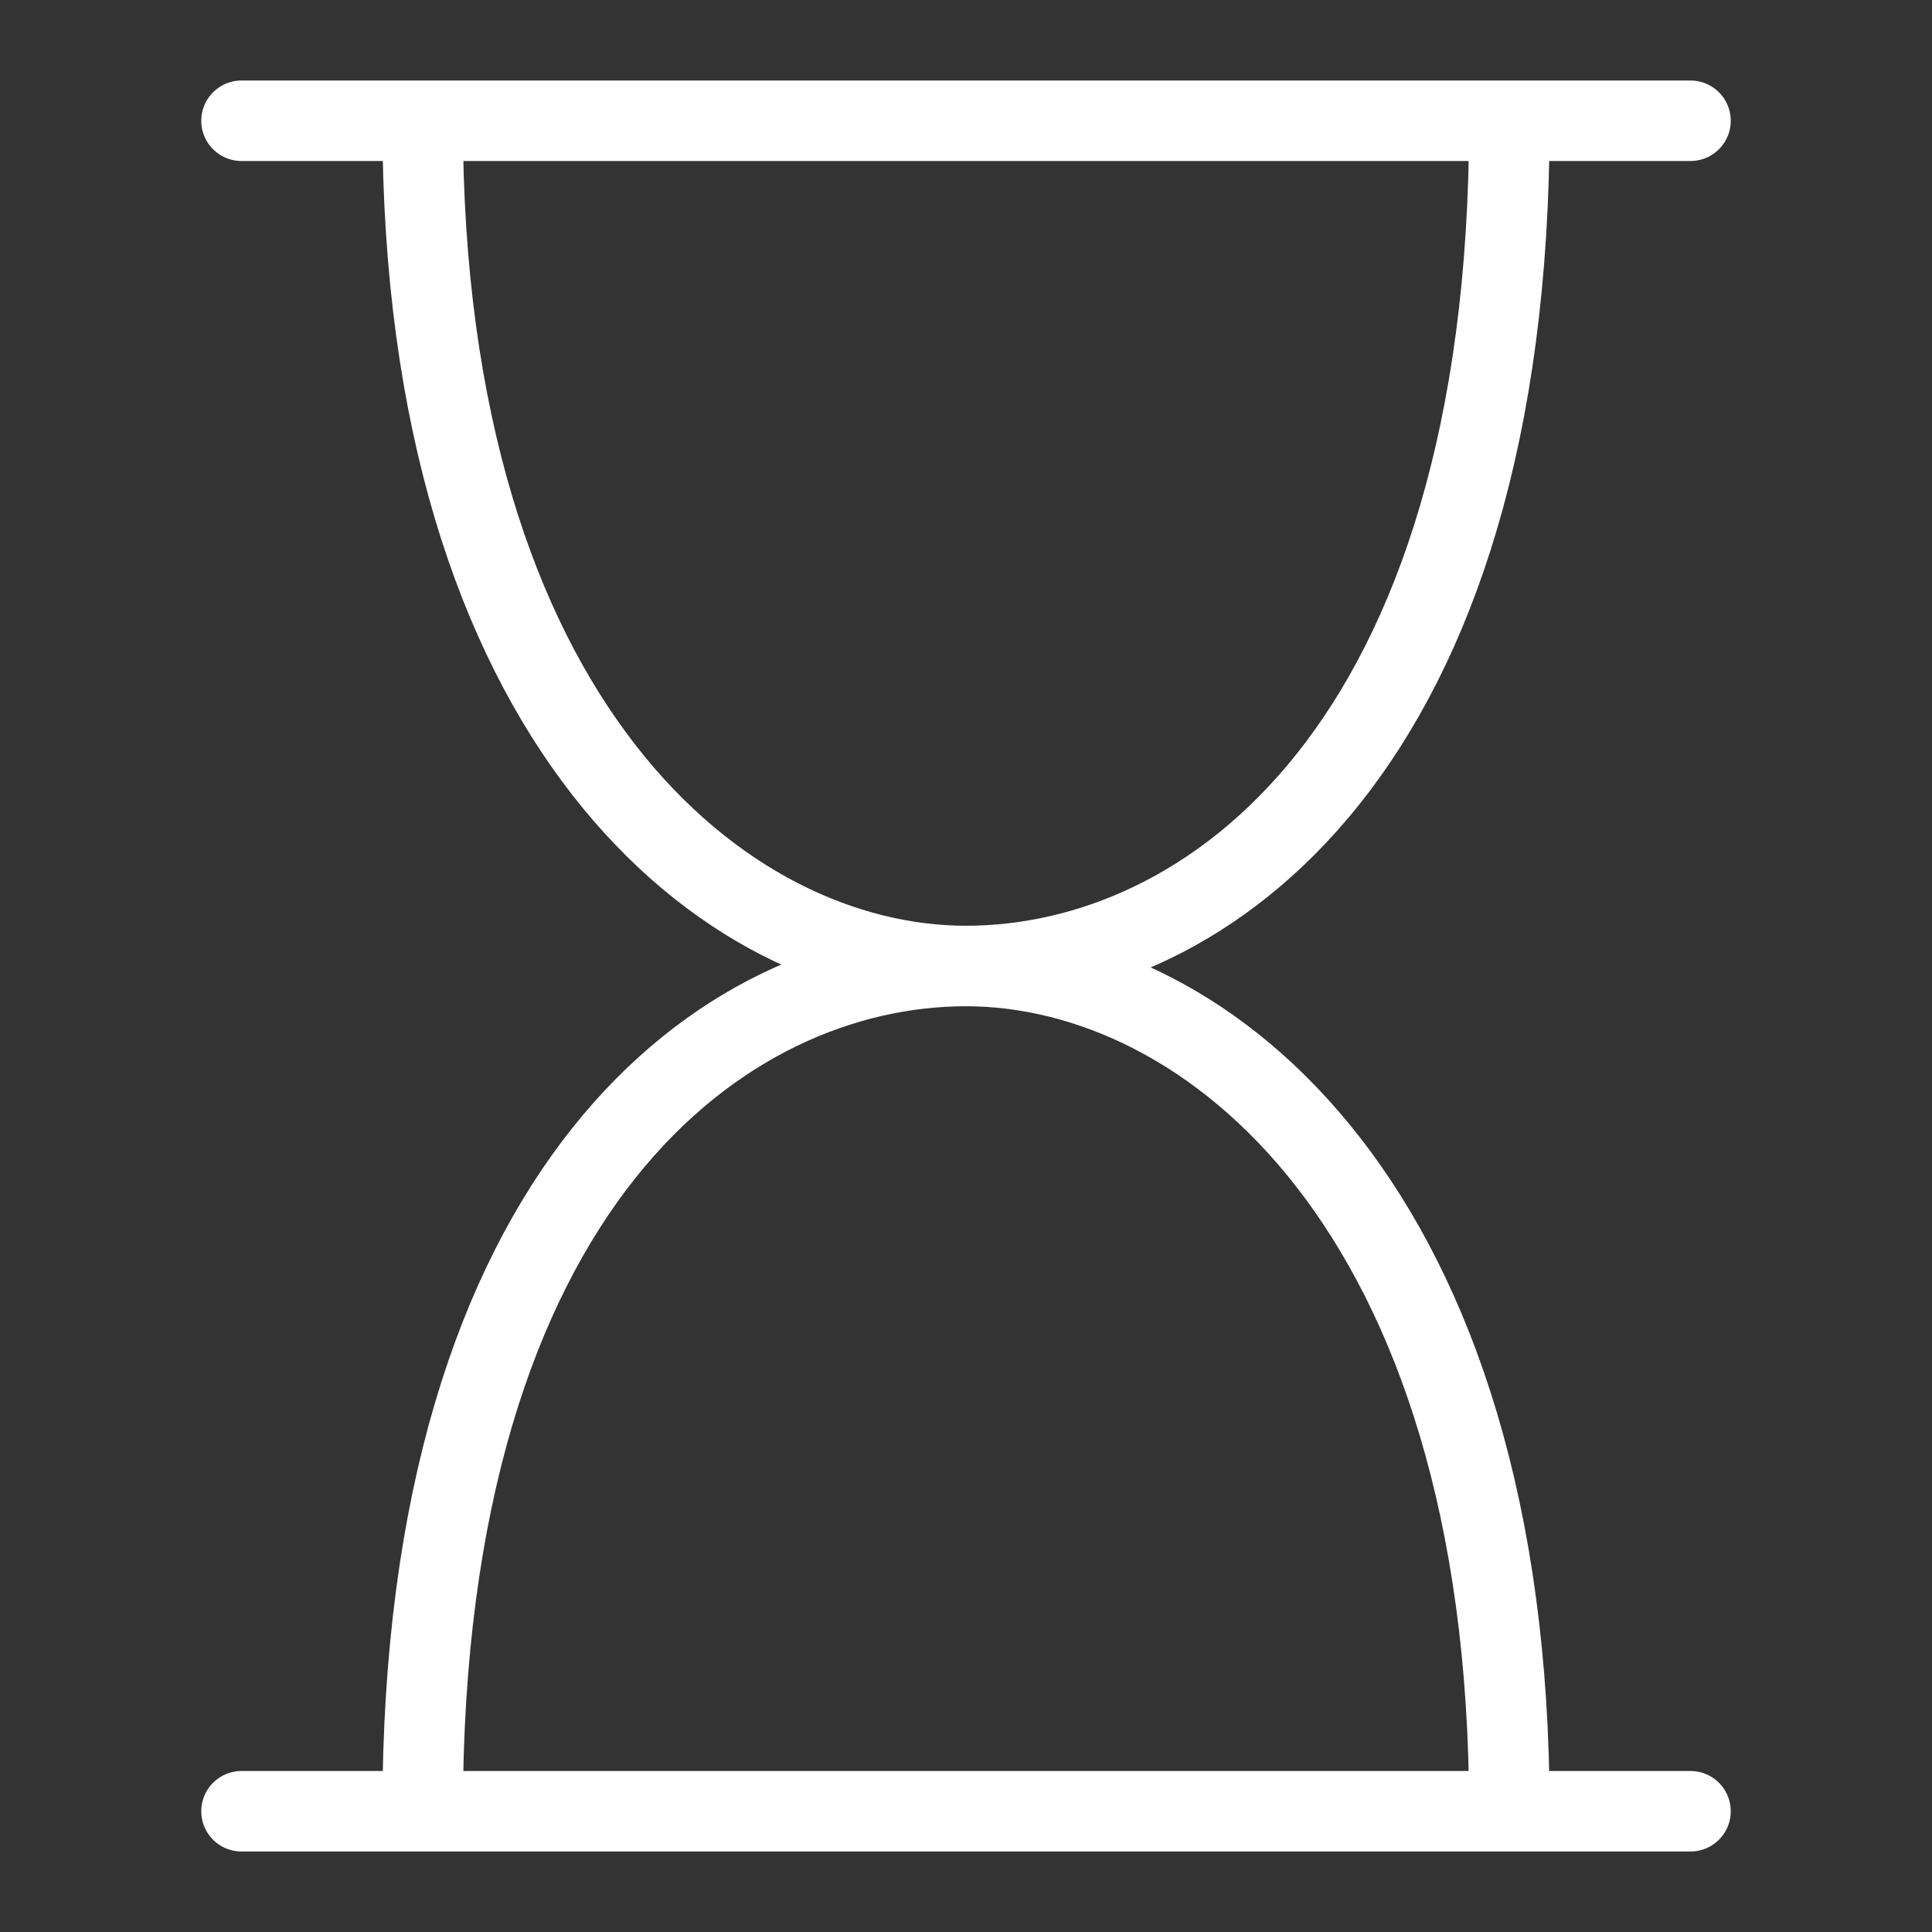
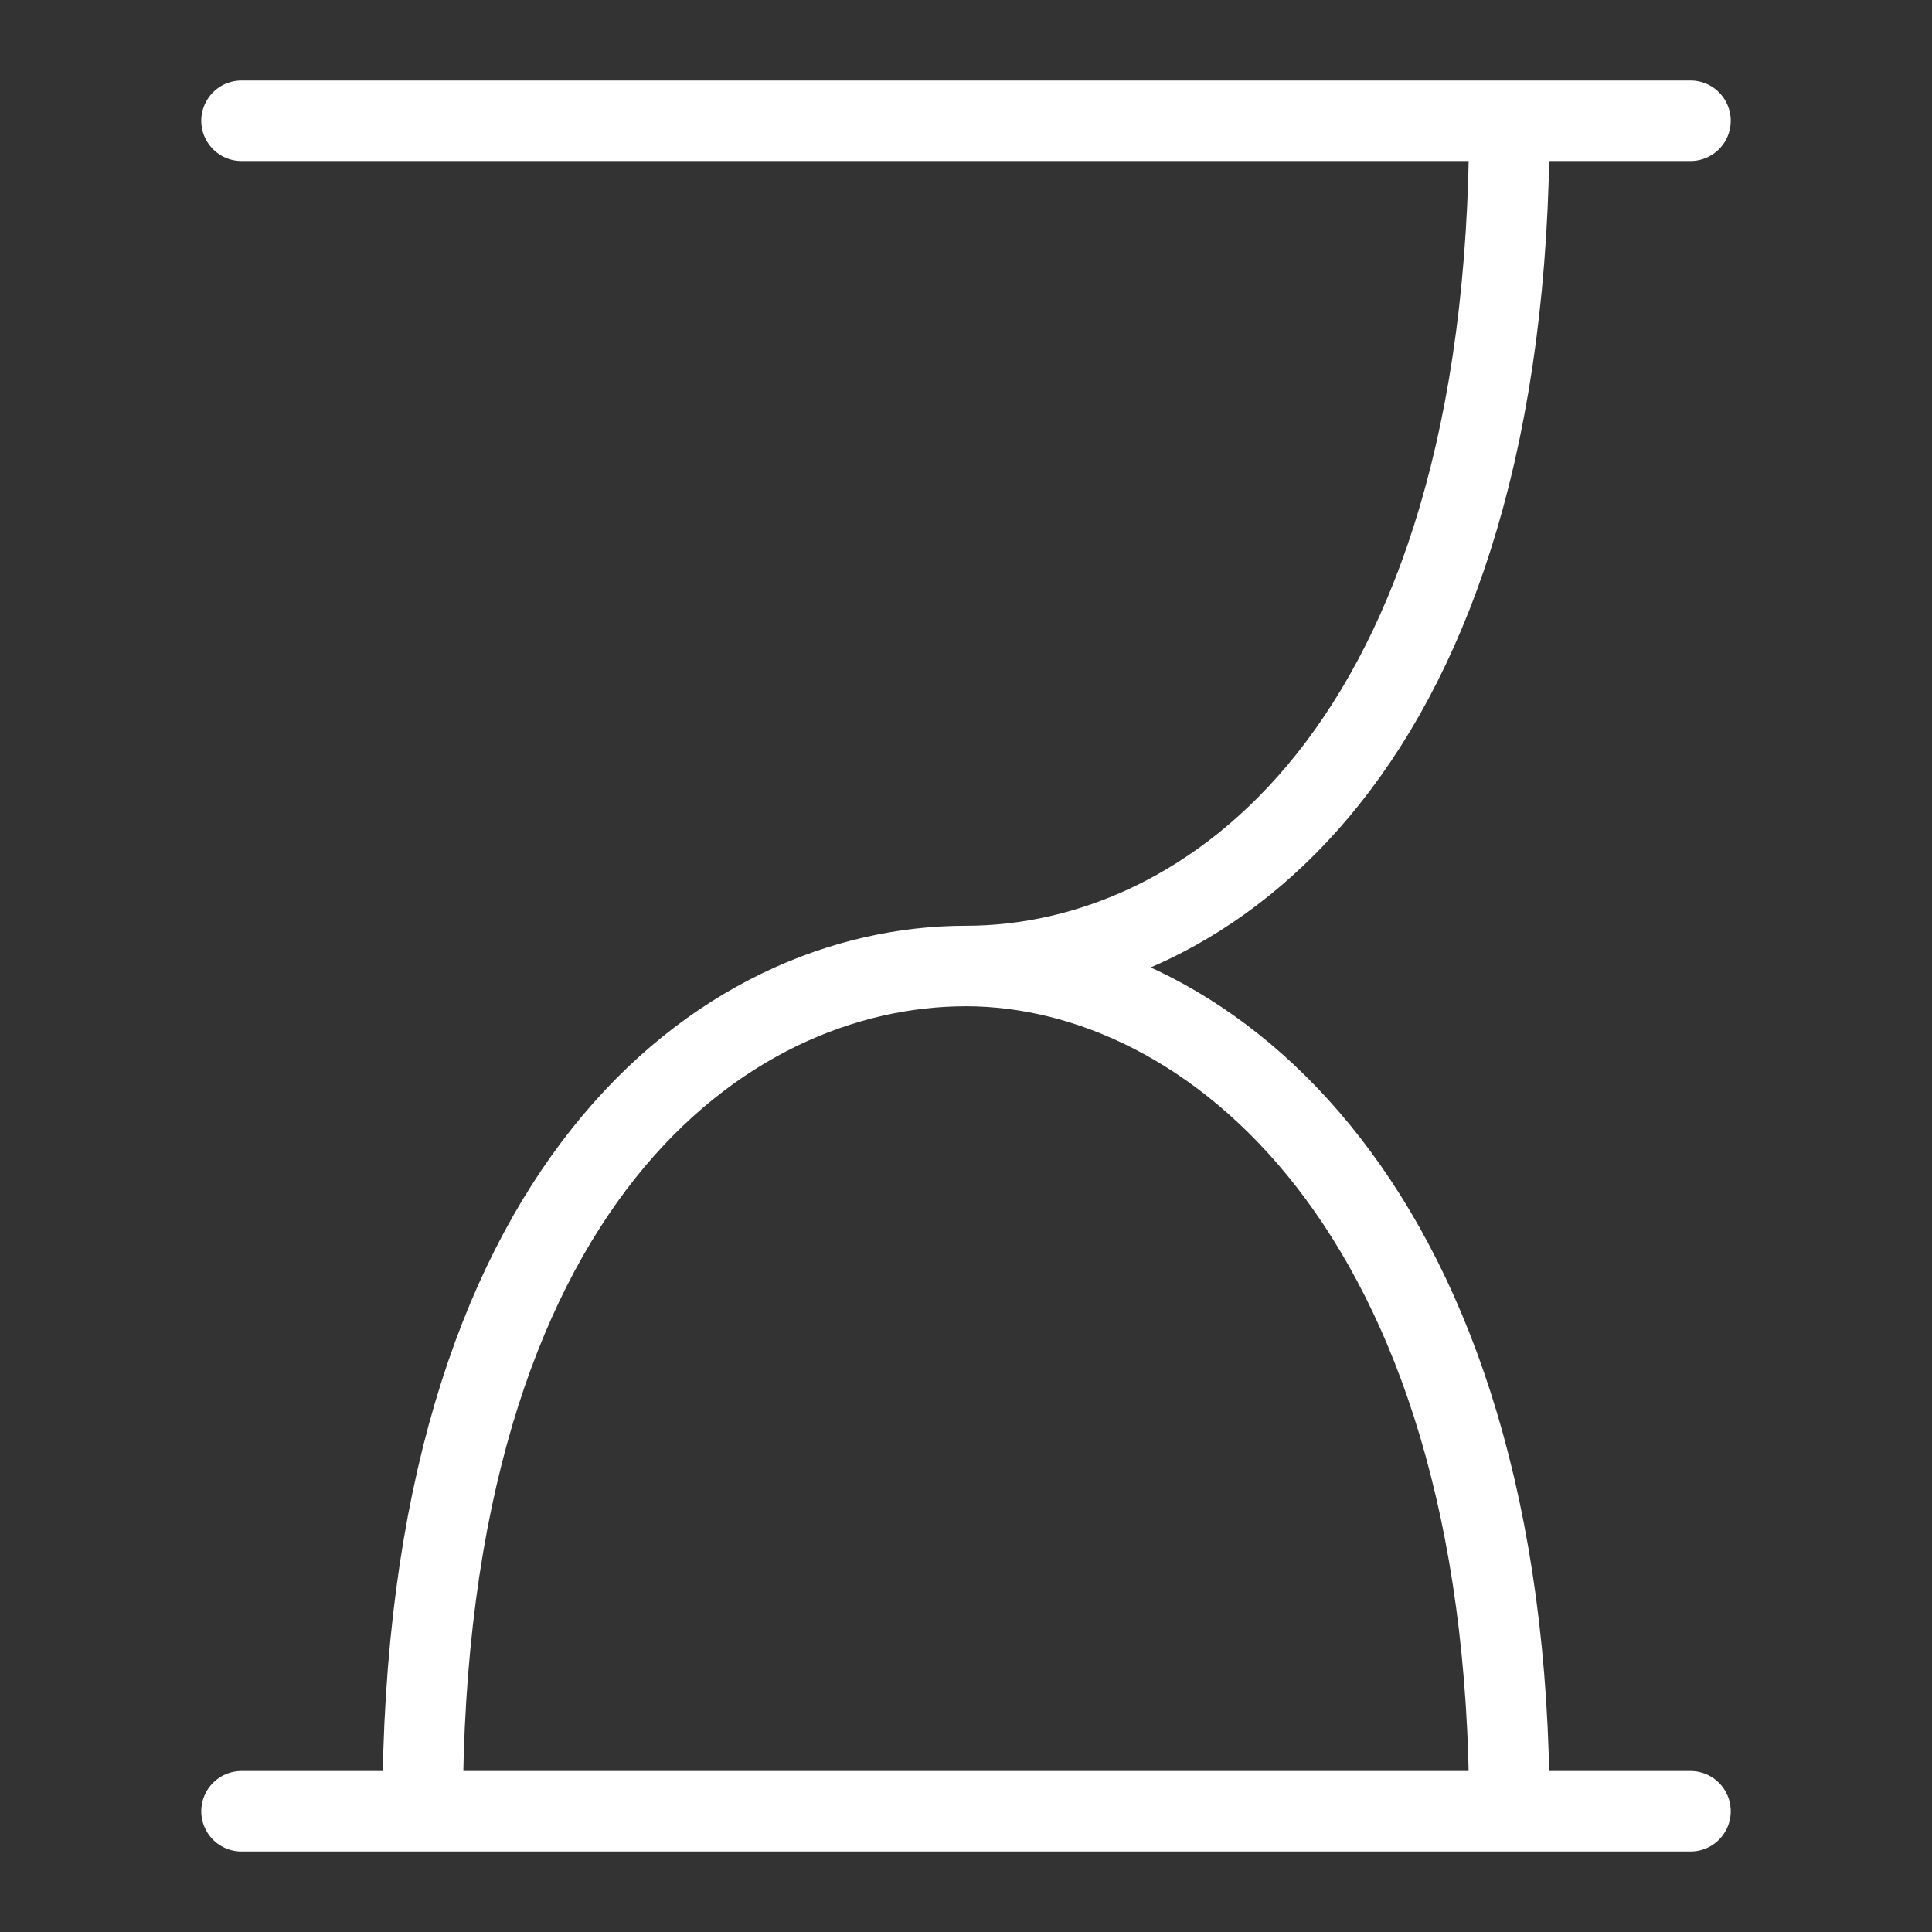
<svg xmlns="http://www.w3.org/2000/svg" width="24" height="24" viewBox="0 0 24 24" fill="none">
  <rect x="0" y="0" width="24" height="24" fill="#333333" stroke="none" />
-   <path d="M3 1.5H21M3 22.5H21M12 12C9 12 5.25 14.7 5.25 22.5M12 12C15 12 18.75 15 18.75 22.5M12 12C15 12 18.75 9.3 18.75 1.5M12 12C9 12 5.25 9 5.25 1.5" stroke="white" stroke-linecap="round" stroke-linejoin="round" />
+   <path d="M3 1.5H21M3 22.5H21M12 12C9 12 5.25 14.7 5.25 22.5M12 12C15 12 18.75 15 18.75 22.5M12 12C15 12 18.75 9.3 18.75 1.5M12 12" stroke="white" stroke-linecap="round" stroke-linejoin="round" />
</svg>